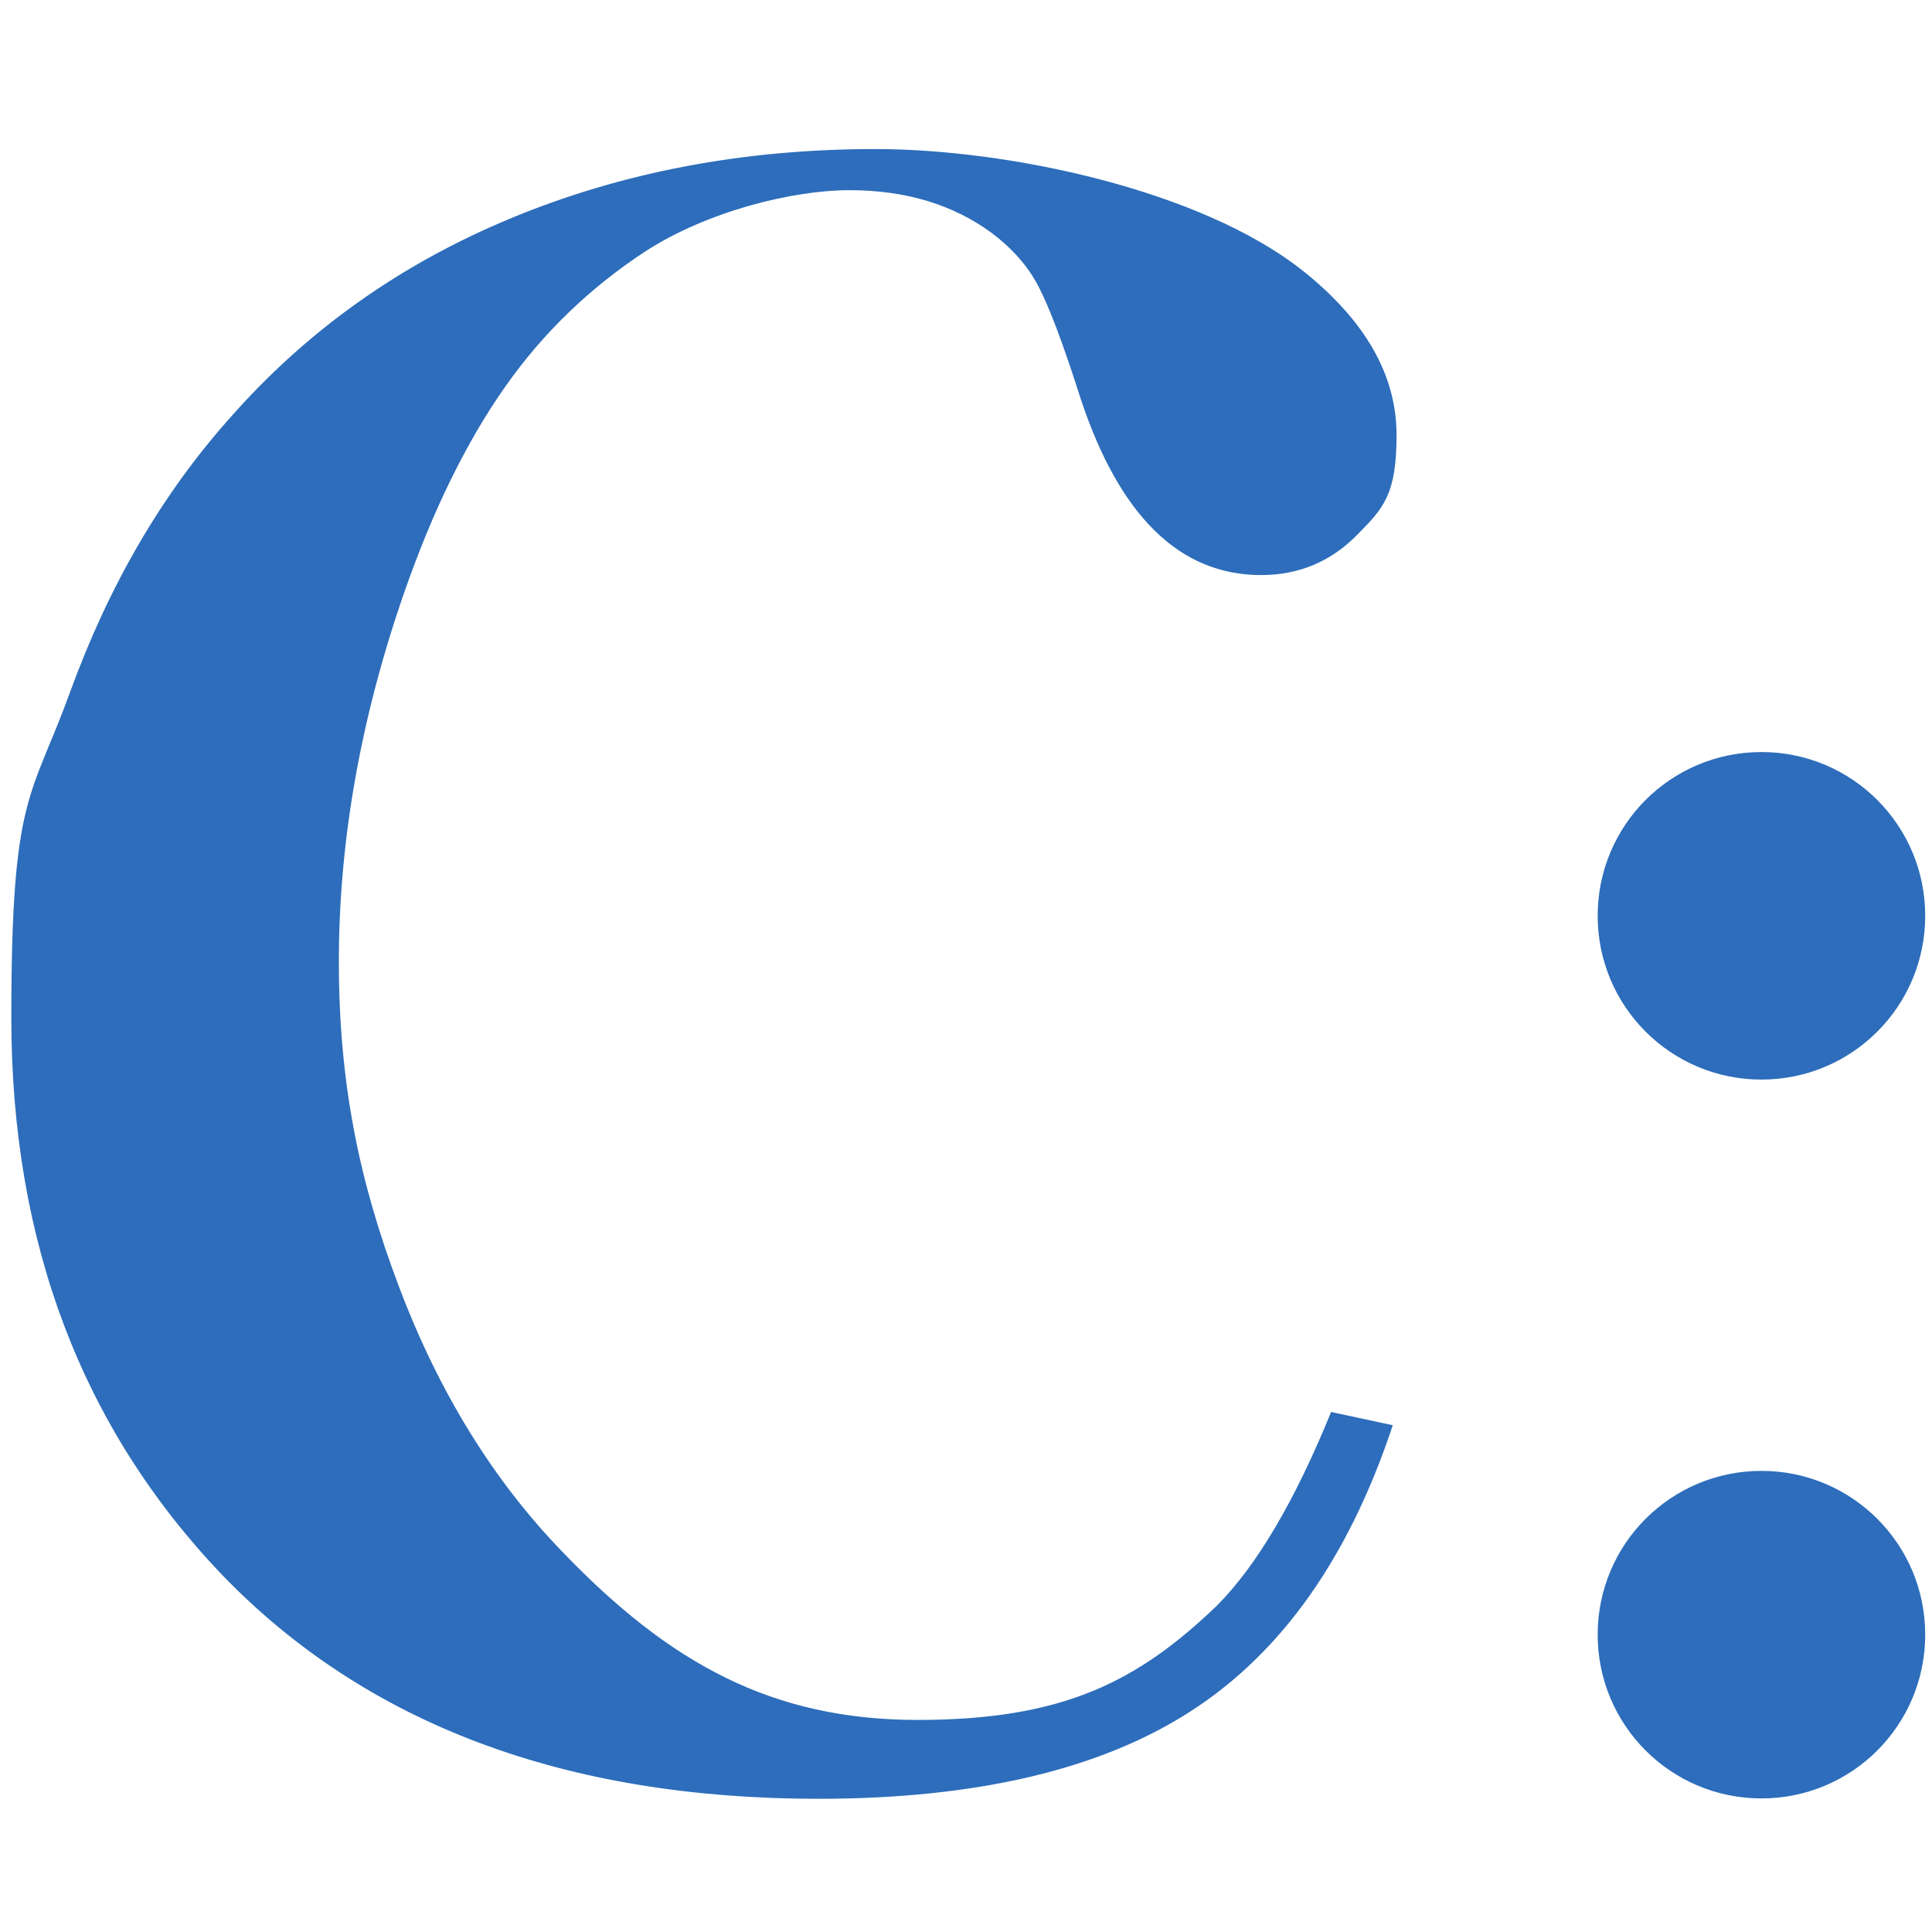
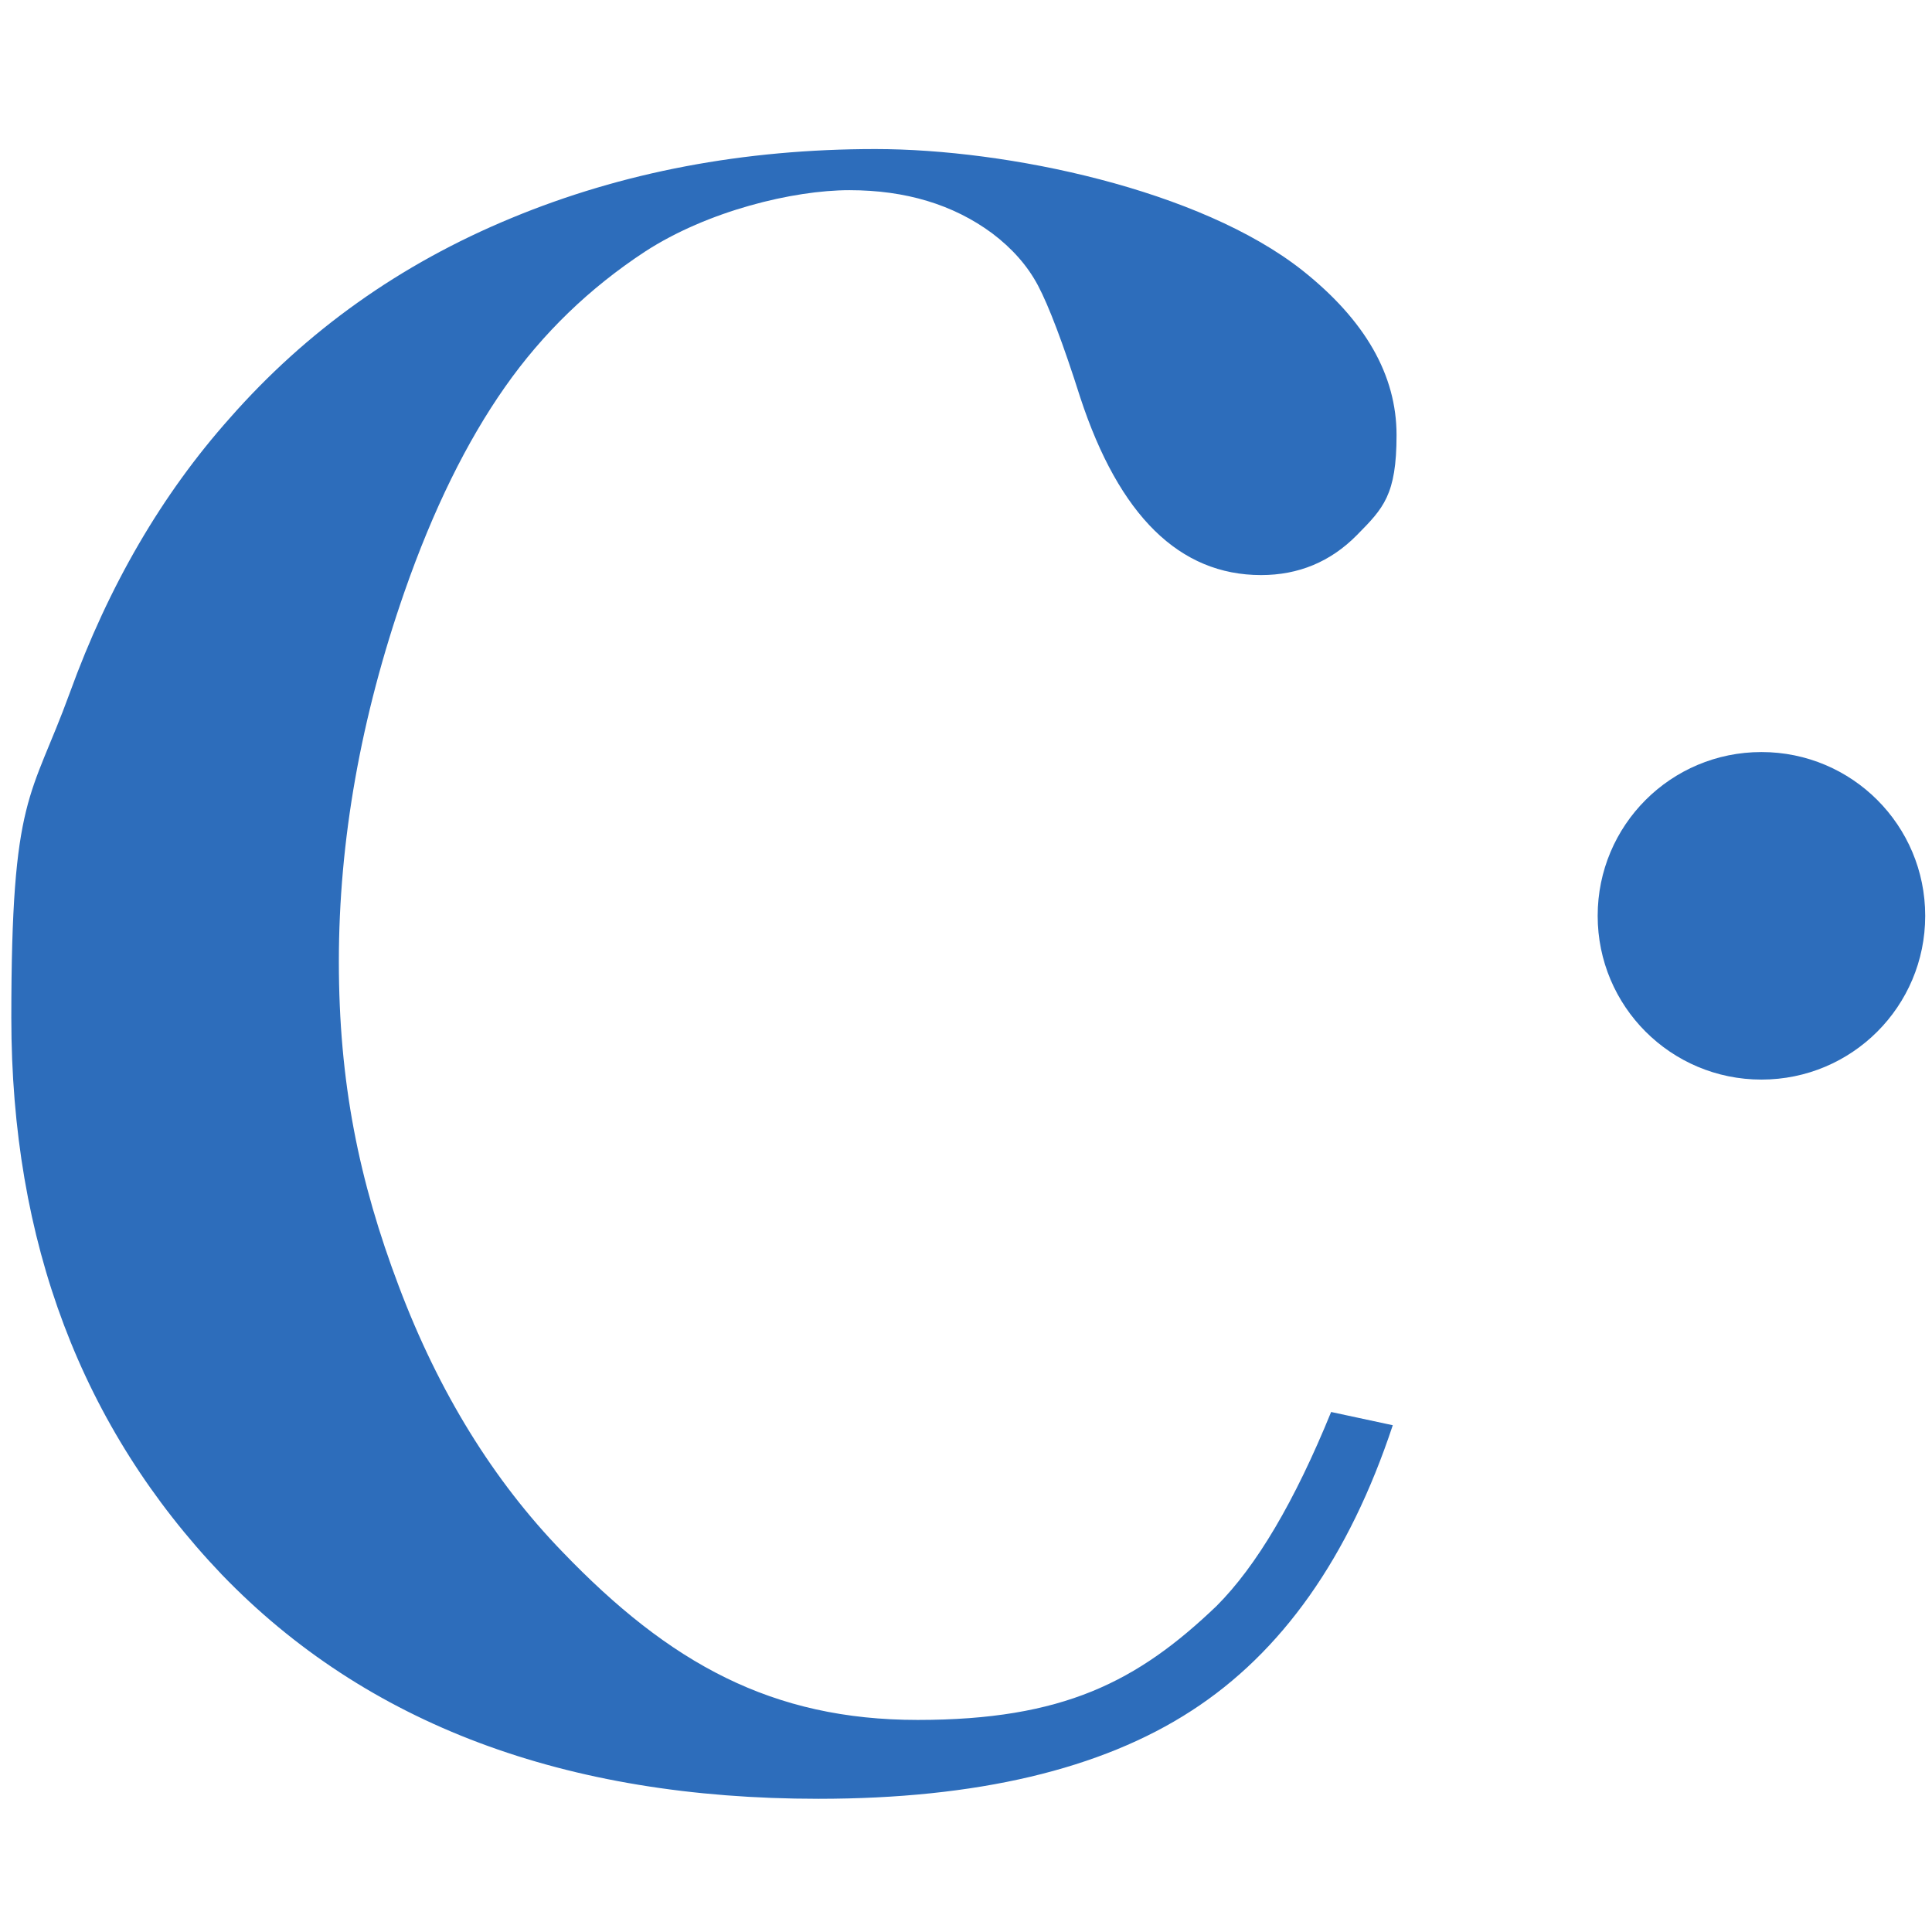
<svg xmlns="http://www.w3.org/2000/svg" version="1.1" viewBox="0 0 512 512">
  <defs>
    <style>
      .cls-1 {
        fill: #2d6dbb;
        fill-rule: evenodd;
      }
    </style>
  </defs>
  <g>
    <g id="Calque_1">
      <path class="cls-1" d="M352.8,374.2l16.3,3.5c-11.6,35-29.4,60.2-53.4,75.7-23.9,15.5-56.9,23.3-98.8,23.3-67.2,0-119.9-19.8-158.1-59.4C21.6,378.3,3,329.1,3,269.7s5.2-57.8,15.5-86.1c10.3-28.4,24.4-52.6,42.4-72.8,20.3-23.1,45.1-40.8,74.6-53,29.4-12.2,61.6-18.3,96.5-18.3s86,10.7,113.2,32.2c16.6,13.2,24.9,27.7,24.9,43.6s-3.5,19.4-10.5,26.5c-7,7.1-15.5,10.6-25.4,10.6-21.6,0-37.6-15.7-47.9-47-4.6-14.5-8.4-24.4-11.2-29.7-2.8-5.3-6.9-9.9-12.2-13.9-10.3-7.6-22.9-11.4-37.8-11.4s-37.6,5.5-54.2,16.3c-14.6,9.6-27,21.5-37.1,35.9-10.1,14.4-19,32.4-26.6,54.2-11.6,33.3-17.4,66-17.4,98s5.3,58.1,15.9,86.1c10.6,28.1,25.1,51.5,43.3,70.3,28.5,29.7,55.7,44.6,94.2,44.6s58.2-10.1,79.2-30.2c10.6-10.6,20.7-27.7,30.4-51.5" />
-       <path class="cls-1" d="M466.8,476.6c-24,0-43.4-19.4-43.4-43.4s19.4-43.4,43.4-43.4,43.4,19.4,43.4,43.4-19.4,43.4-43.4,43.4" />
      <path class="cls-1" d="M466.8,286.1c-24,0-43.4-19.4-43.4-43.4s19.4-43.4,43.4-43.4,43.4,19.4,43.4,43.4-19.4,43.4-43.4,43.4" />
    </g>
  </g>
</svg>